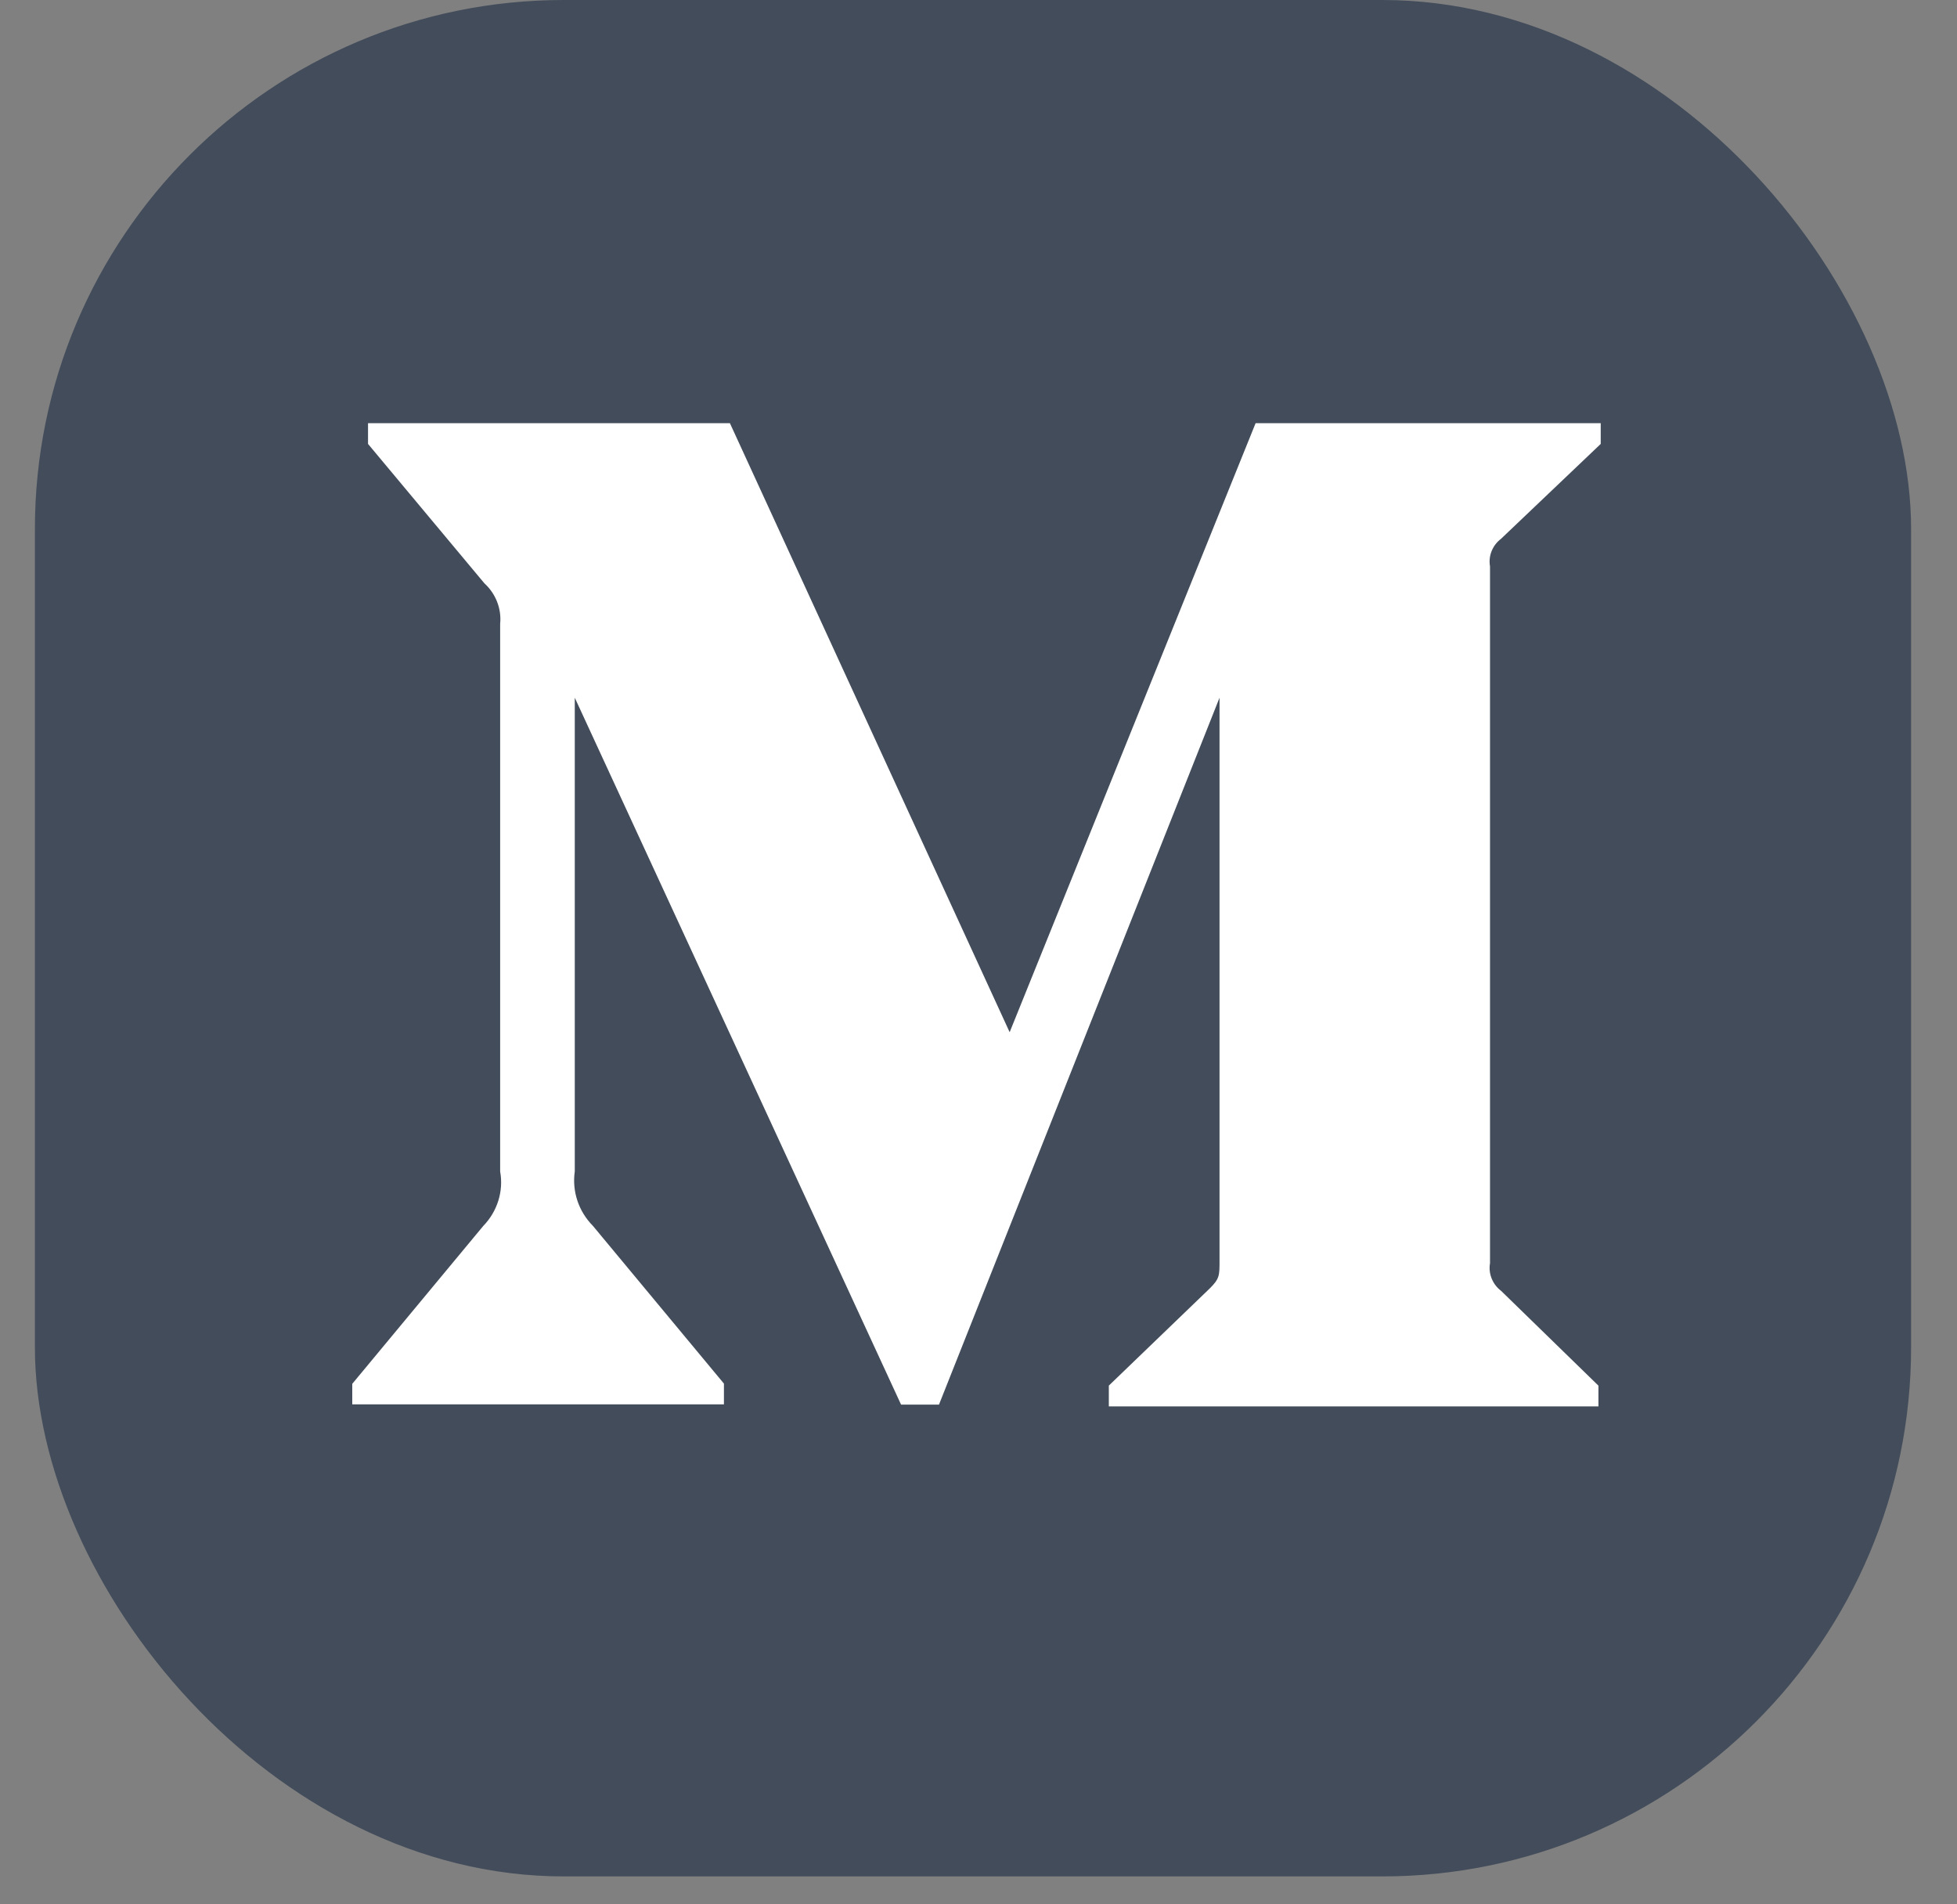
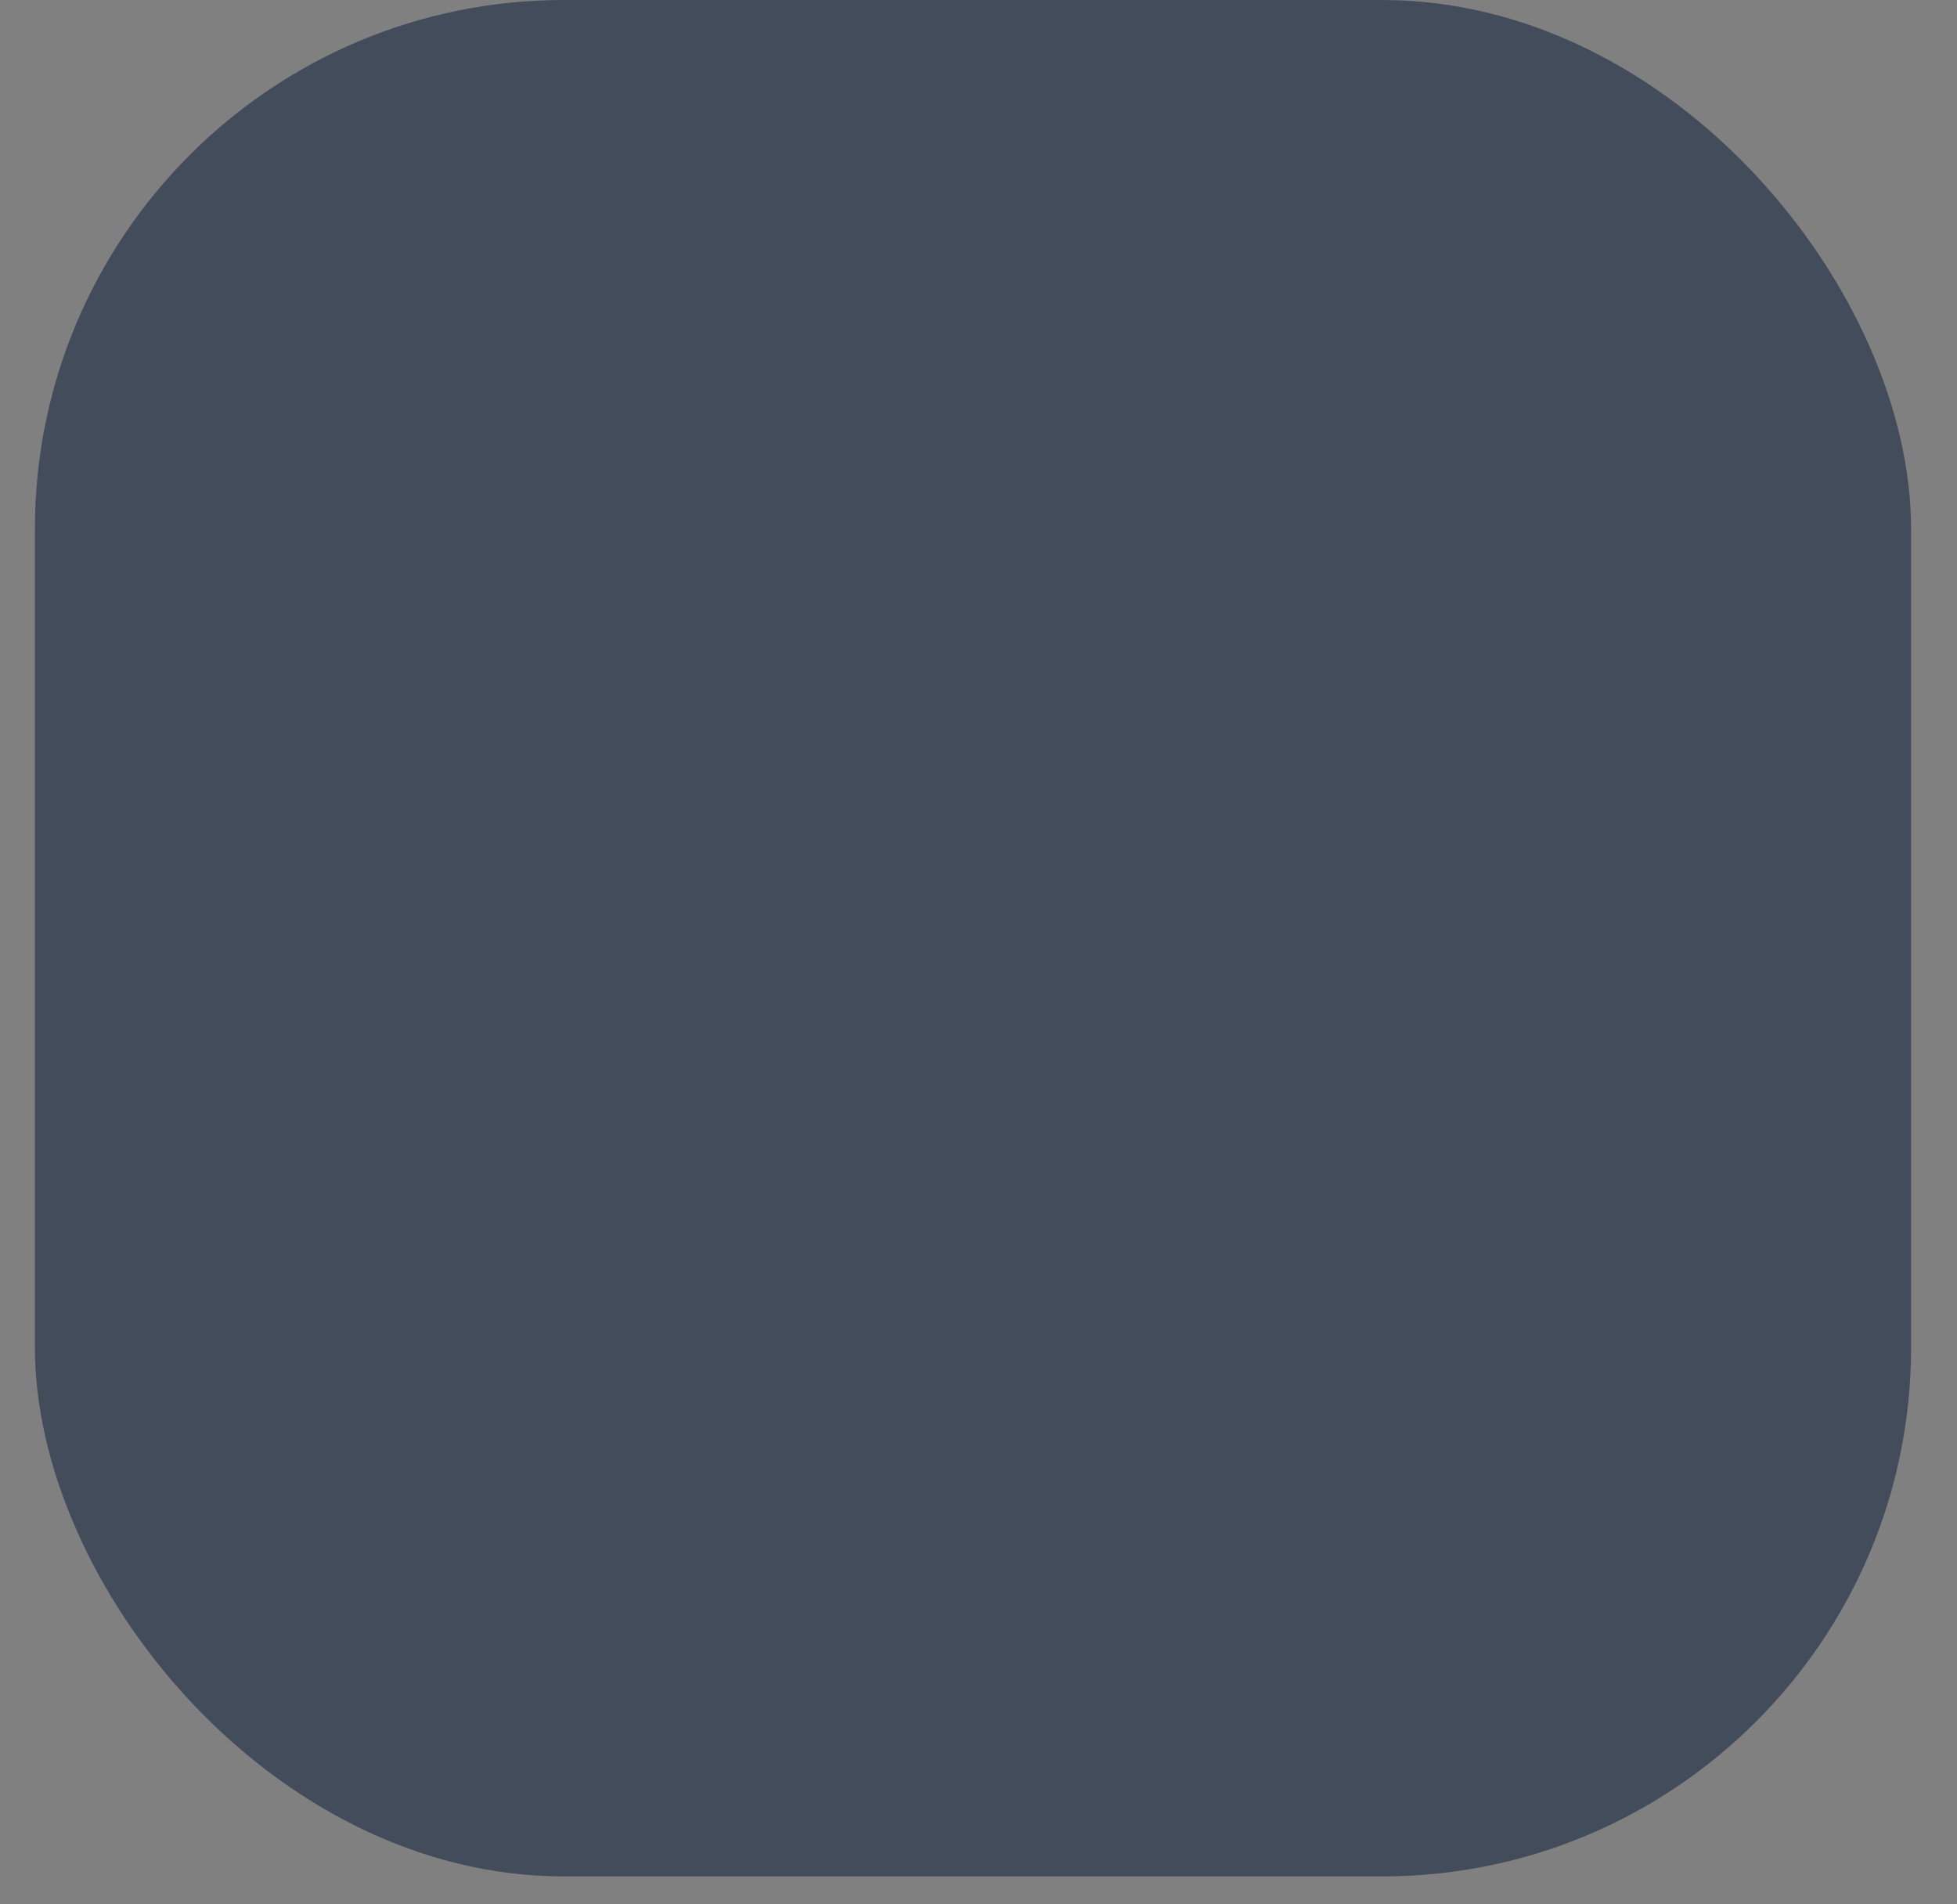
<svg xmlns="http://www.w3.org/2000/svg" width="37" height="36" viewBox="0 0 37 36">
  <rect x="0" y="0" width="37" height="36" fill="#808080" stroke="none" />
  <g fill="none" fill-rule="evenodd" transform="translate(.66)">
    <rect width="35.472" height="35.472" fill="#424C5A" fill-rule="nonzero" rx="10" />
-     <path fill="#FFF" d="M27.72 10.185l1.884-1.793V8h-6.525l-4.65 11.513L13.14 8H6.298v.392l2.2 2.635c.214.195.327.48.298.766v10.353c.068.373-.054.757-.318 1.028L6 26.16v.388h7.027v-.392l-2.478-2.983c-.269-.272-.396-.649-.342-1.028v-8.955l6.169 13.363h.717l5.304-13.363v10.645c0 .28 0 .338-.185.522l-1.908 1.837v.393h9.257v-.392l-1.84-1.792c-.16-.12-.245-.324-.21-.522V10.707c-.035-.199.048-.402.21-.522z" />
  </g>
</svg>